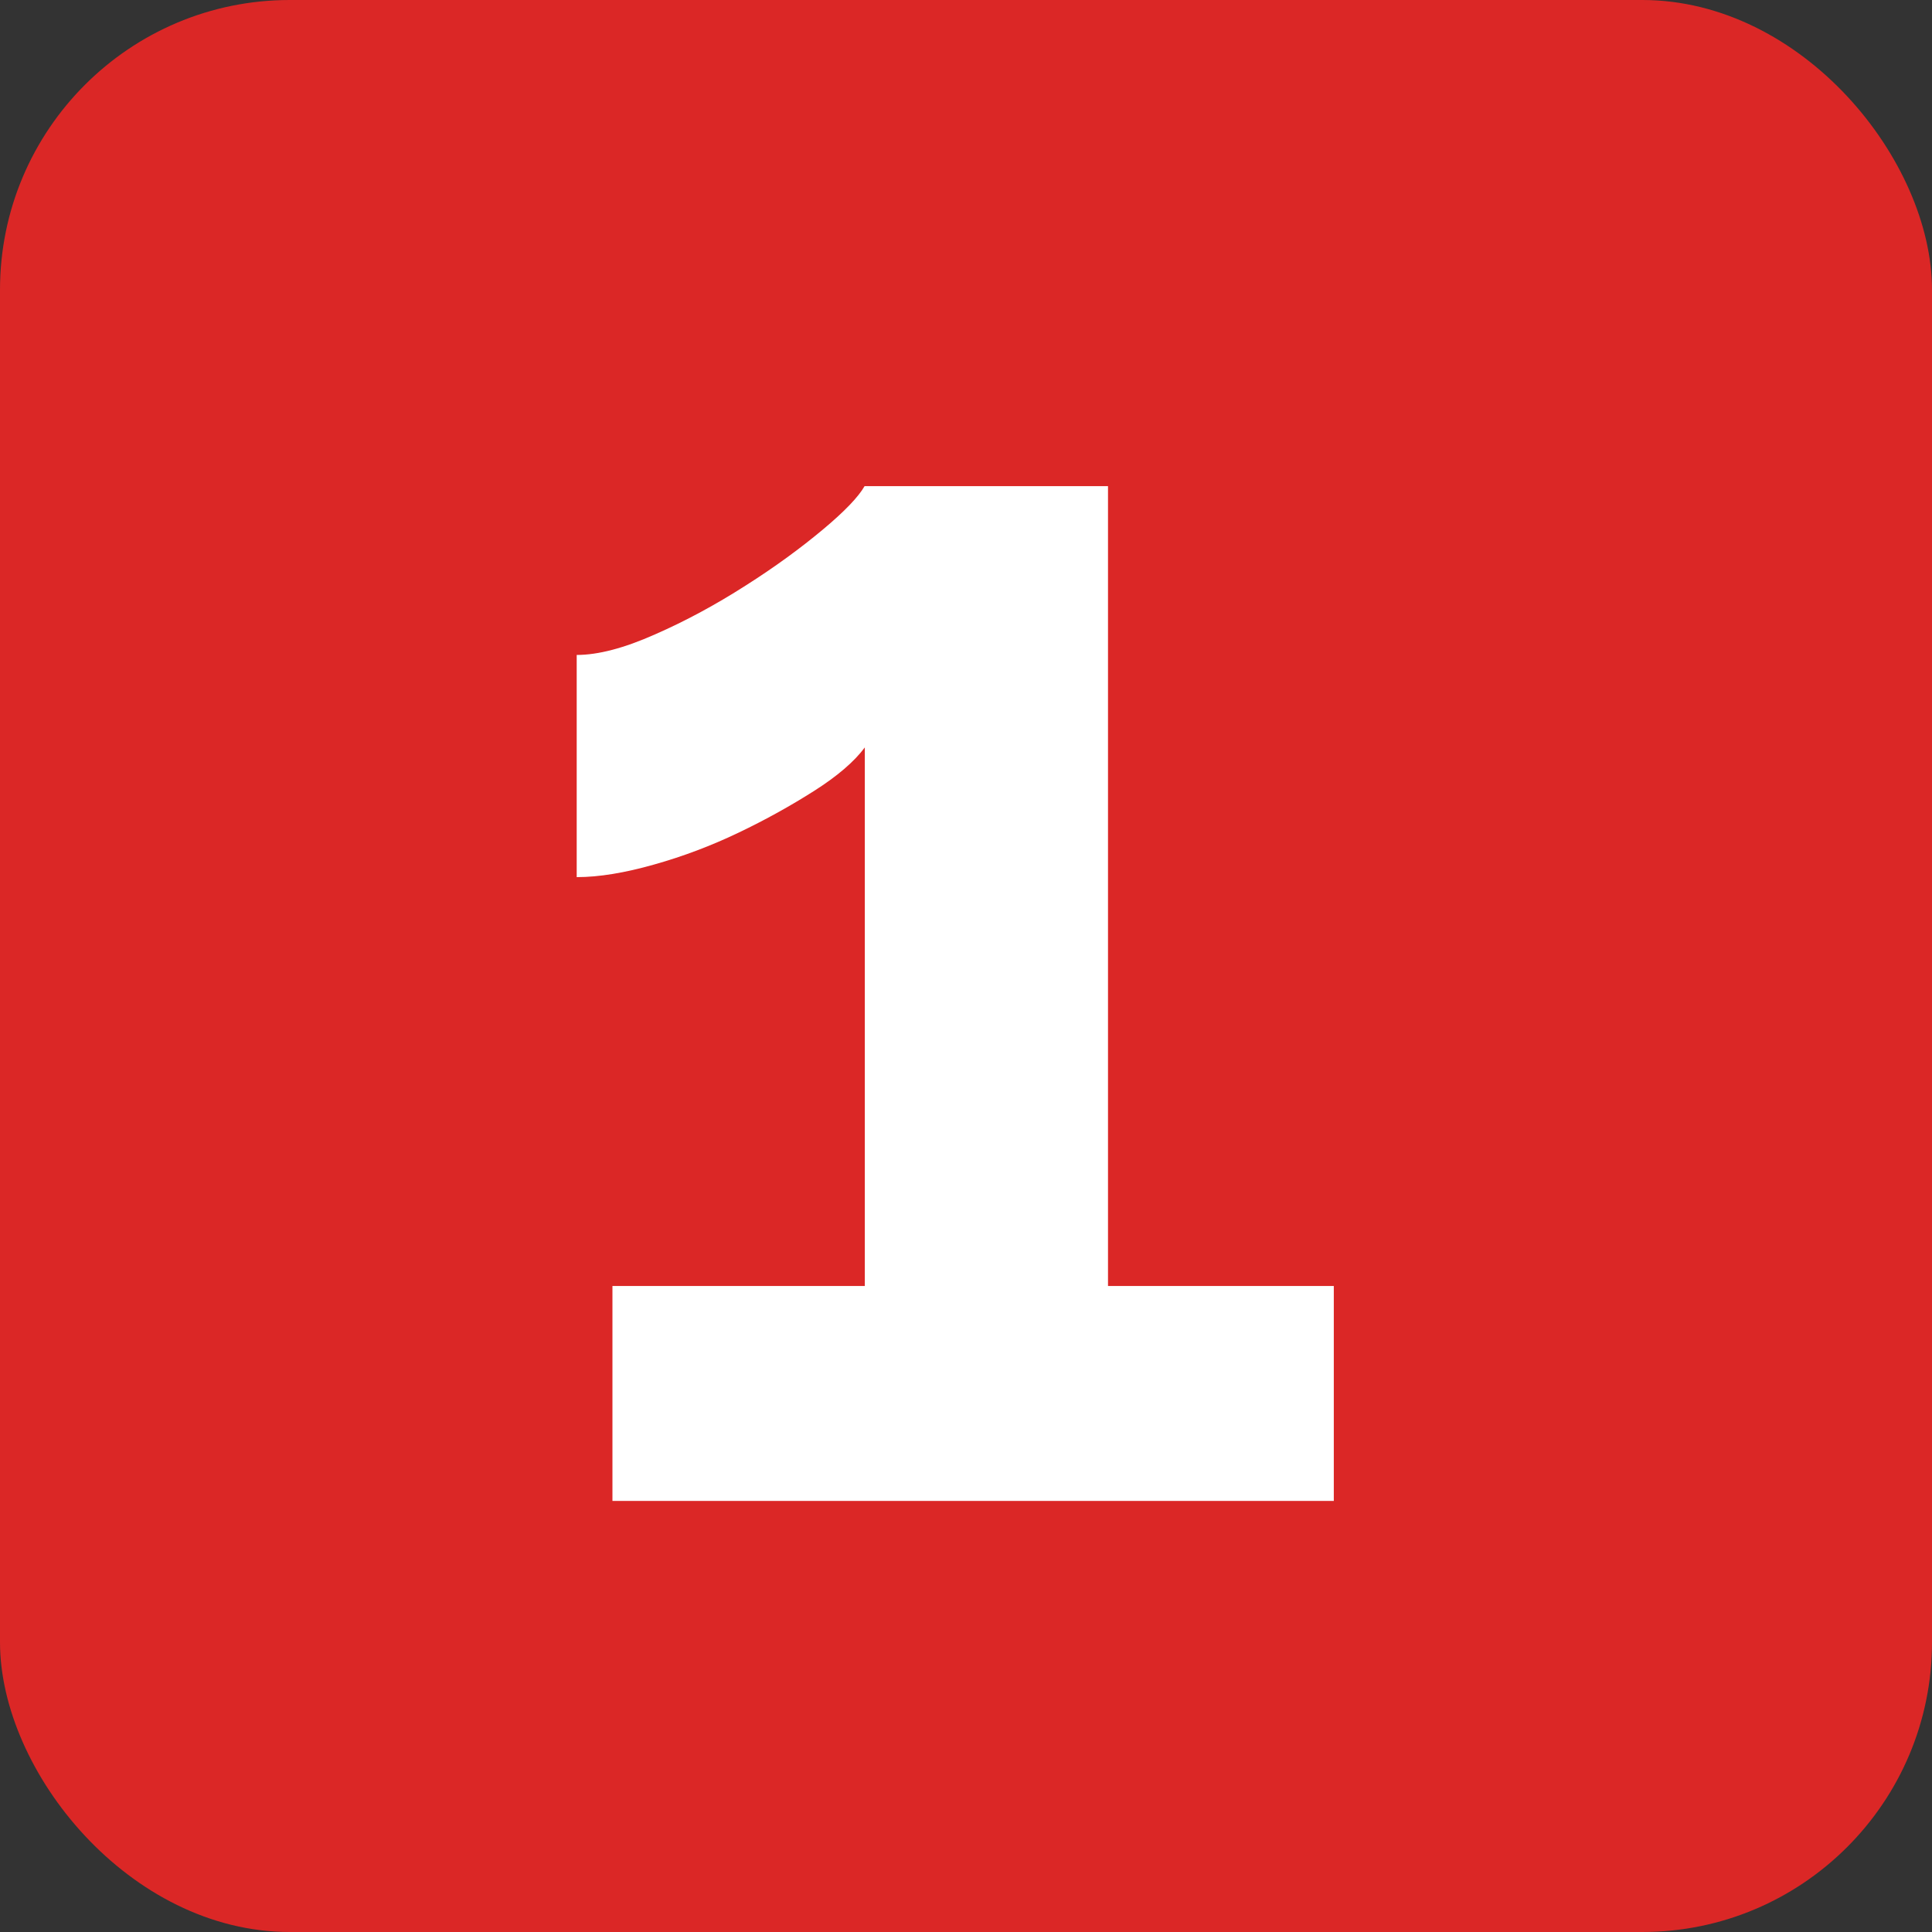
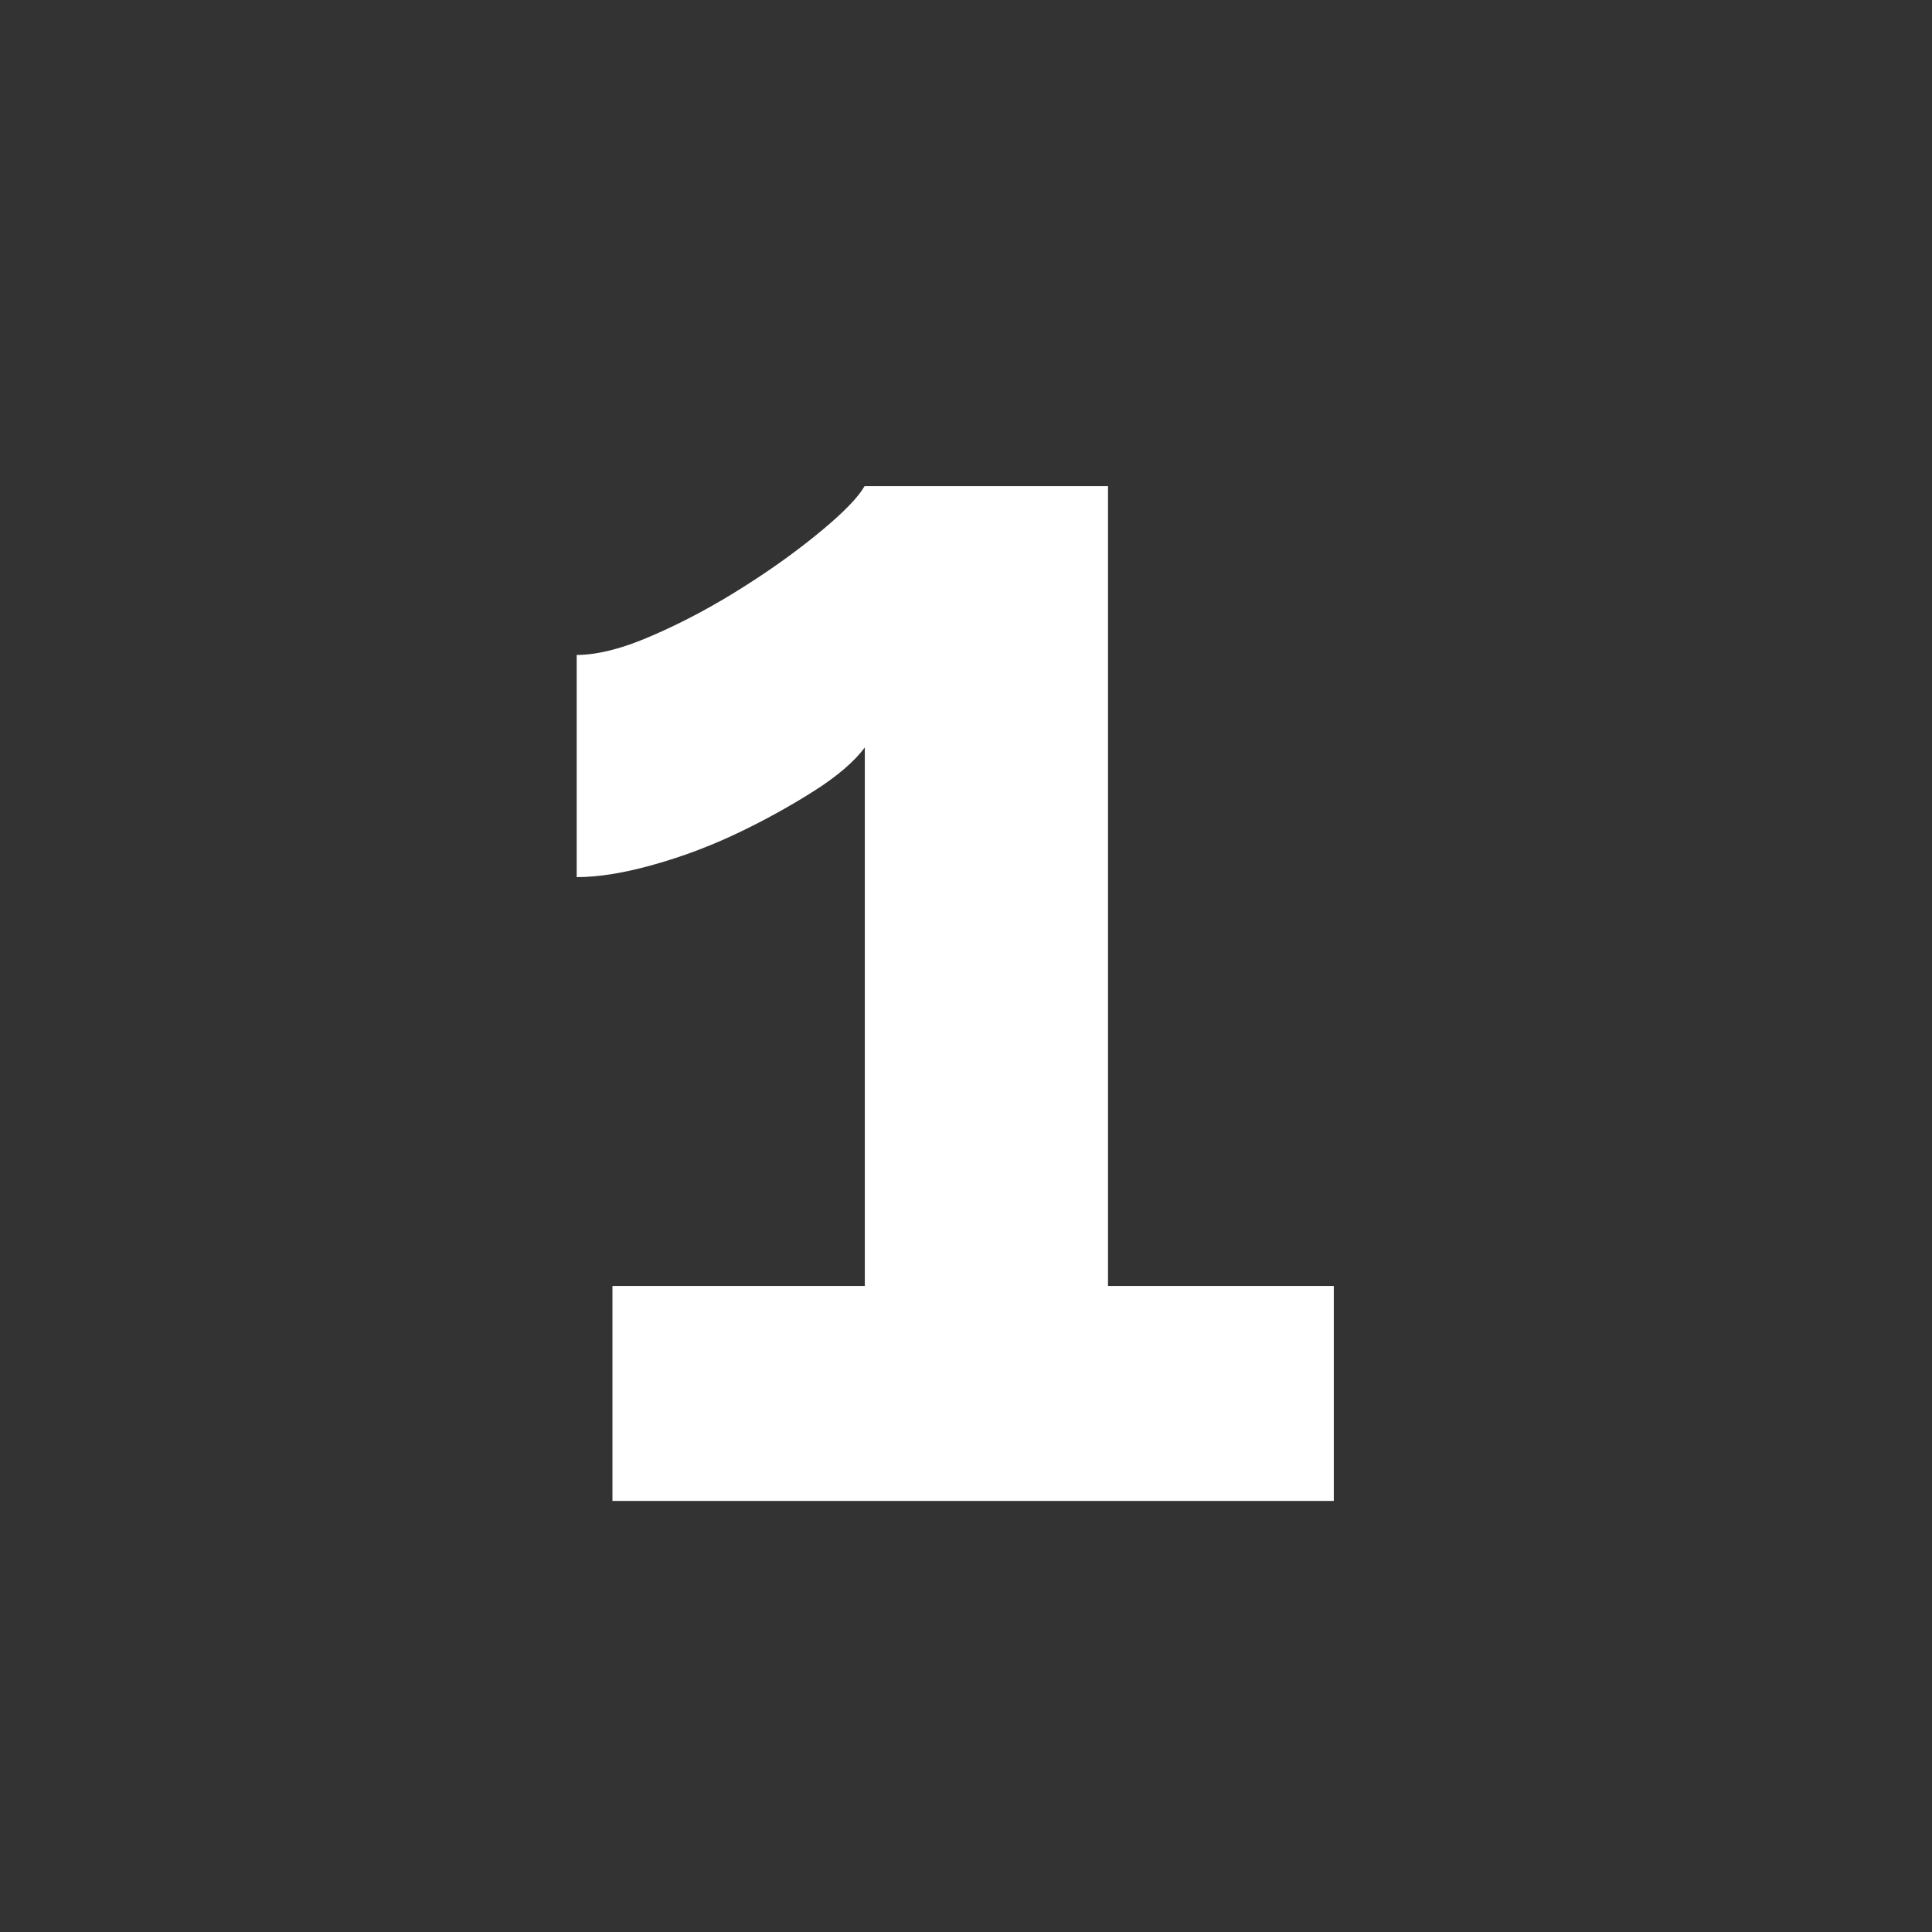
<svg xmlns="http://www.w3.org/2000/svg" id="Layer_2" viewBox="0 0 80 80">
  <rect x="0" y="0" width="80" height="80" fill="#333333" stroke="none" />
  <defs>
    <style>.cls-1{fill:#fff;}.cls-2{fill:#db2726;}</style>
  </defs>
  <g id="Layer_1-2">
    <g>
-       <rect class="cls-2" width="80" height="80" rx="12" ry="12" />
      <path class="cls-1" d="M55.23,53.25v8.9H25.36v-8.9h10.45V30.95c-.44,.59-1.14,1.19-2.1,1.8-.96,.61-2,1.19-3.13,1.73-1.13,.54-2.29,.98-3.5,1.32-1.2,.34-2.27,.52-3.2,.52v-9.2c.88,0,1.96-.28,3.24-.85,1.28-.56,2.53-1.24,3.75-2.02,1.23-.78,2.29-1.56,3.2-2.32,.91-.76,1.48-1.36,1.73-1.8h10.08V53.25h9.35Z" />
    </g>
  </g>
</svg>